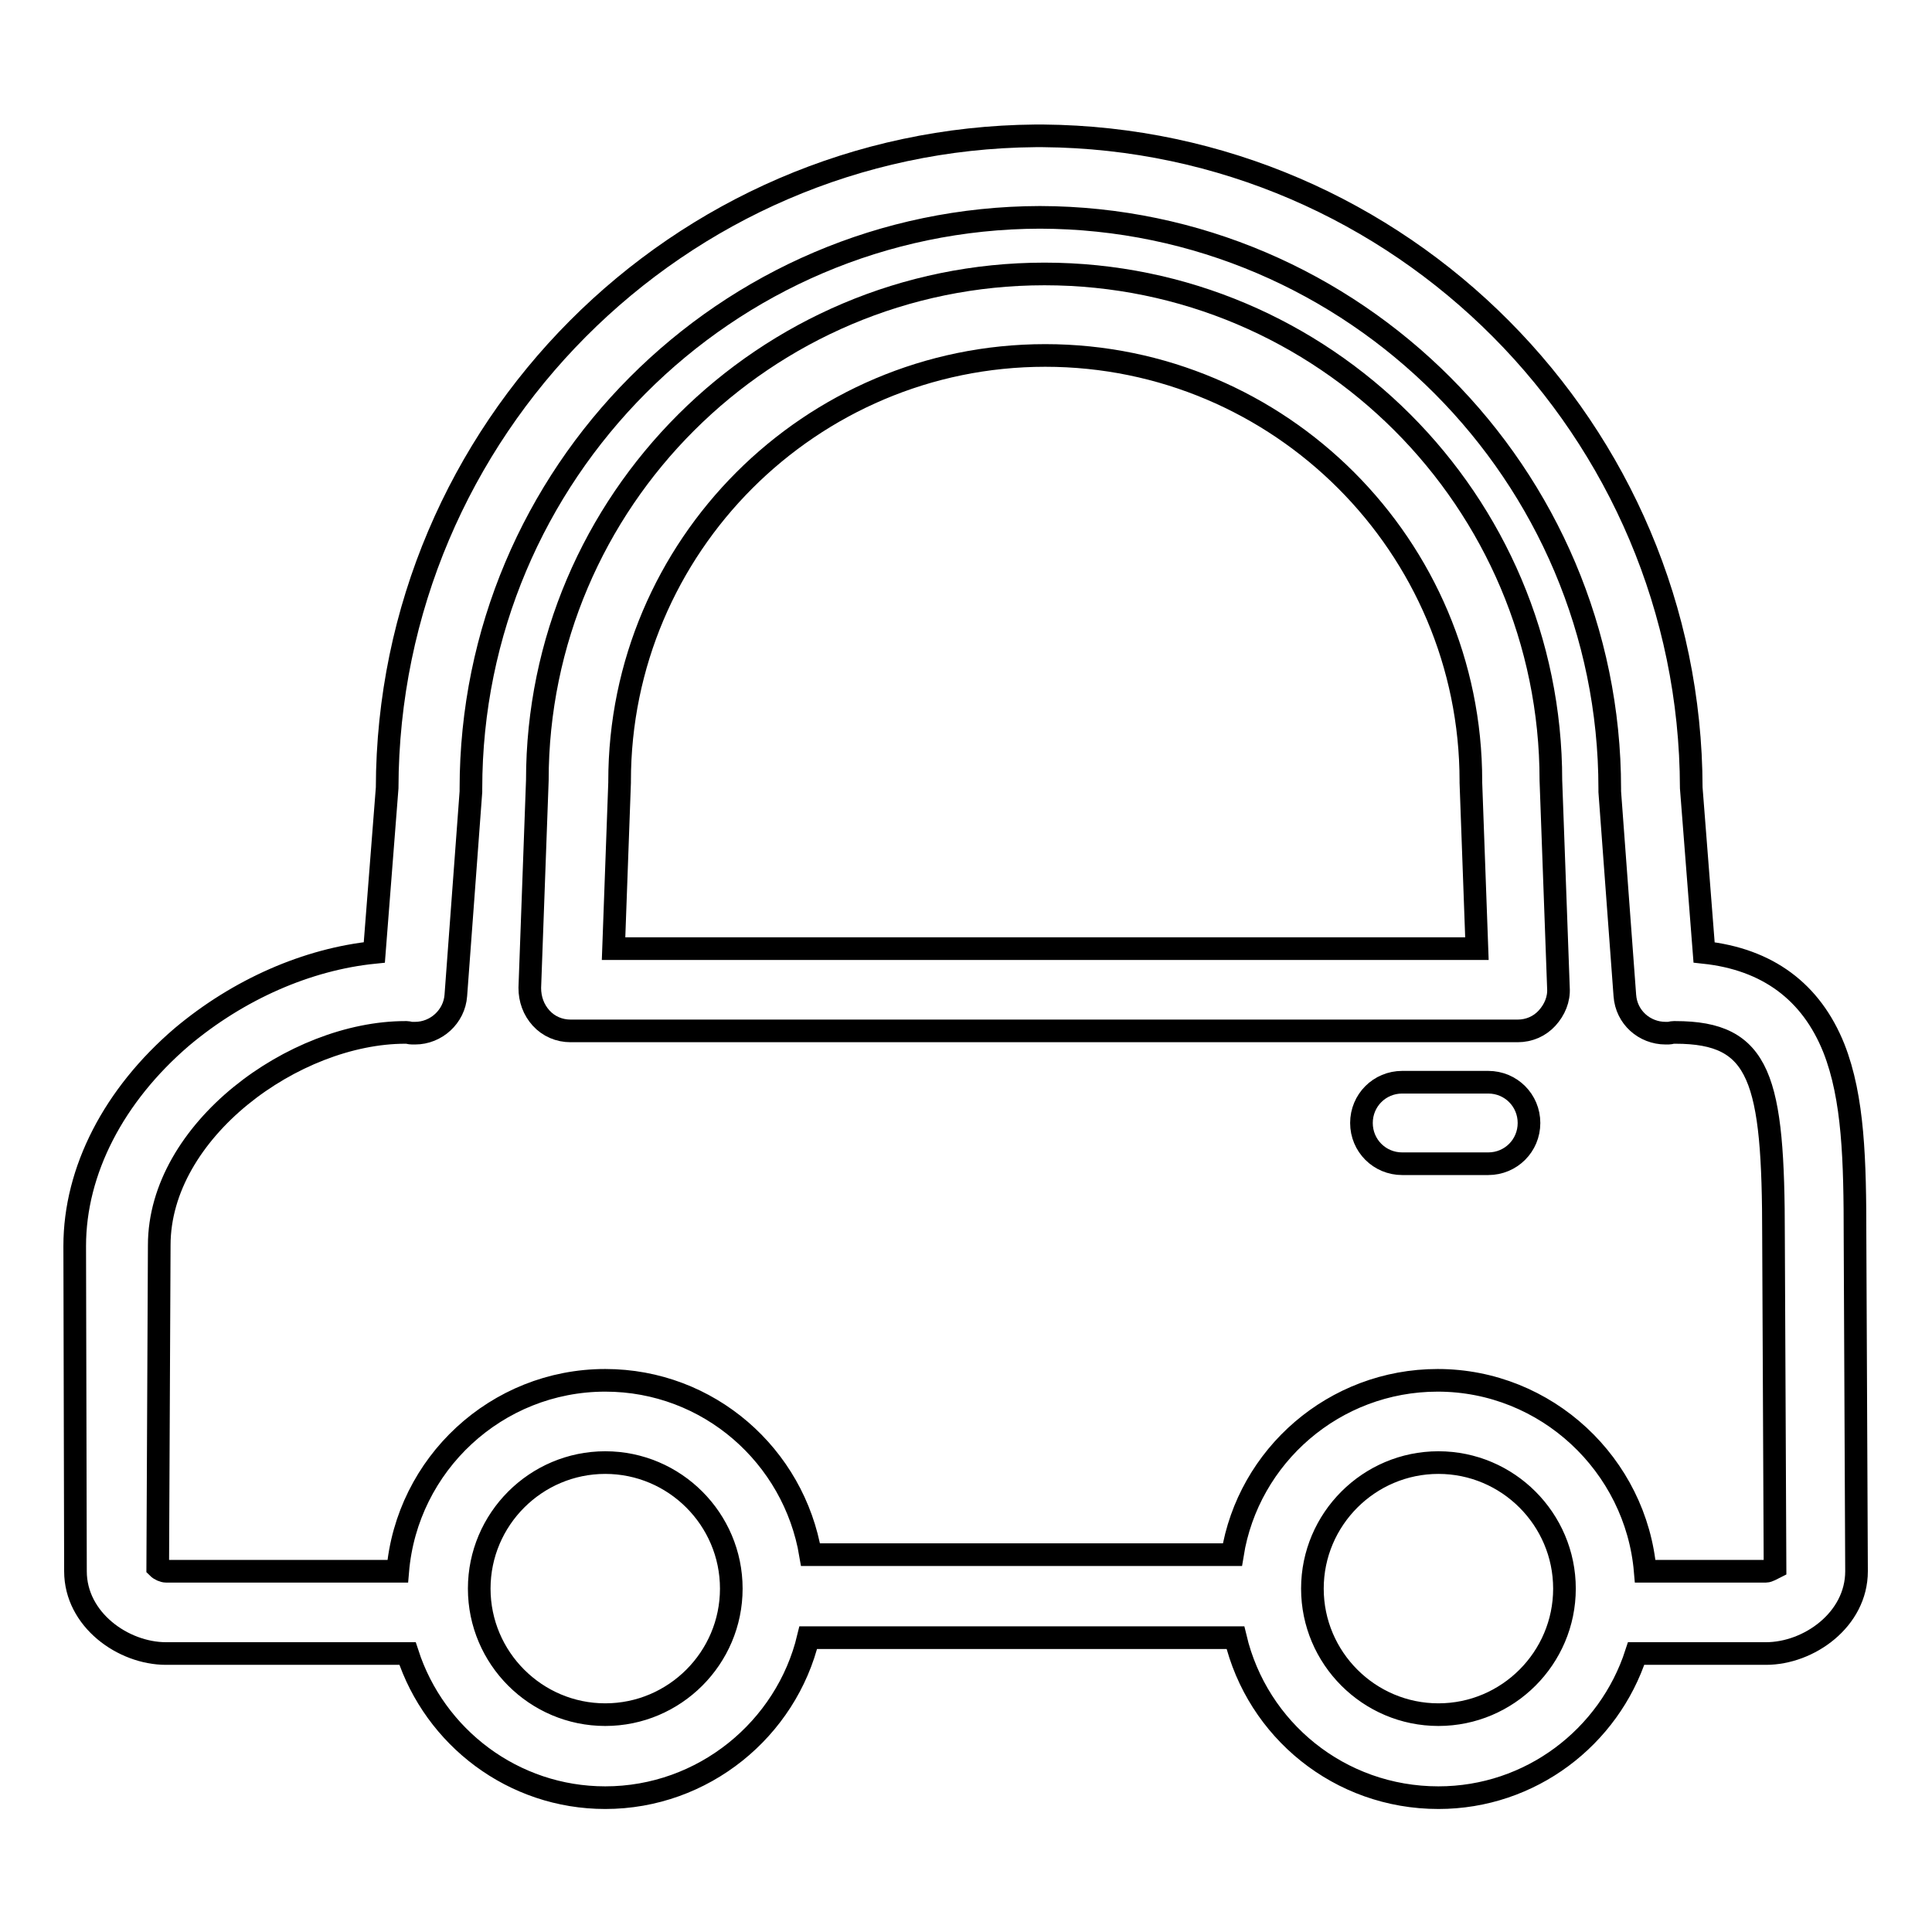
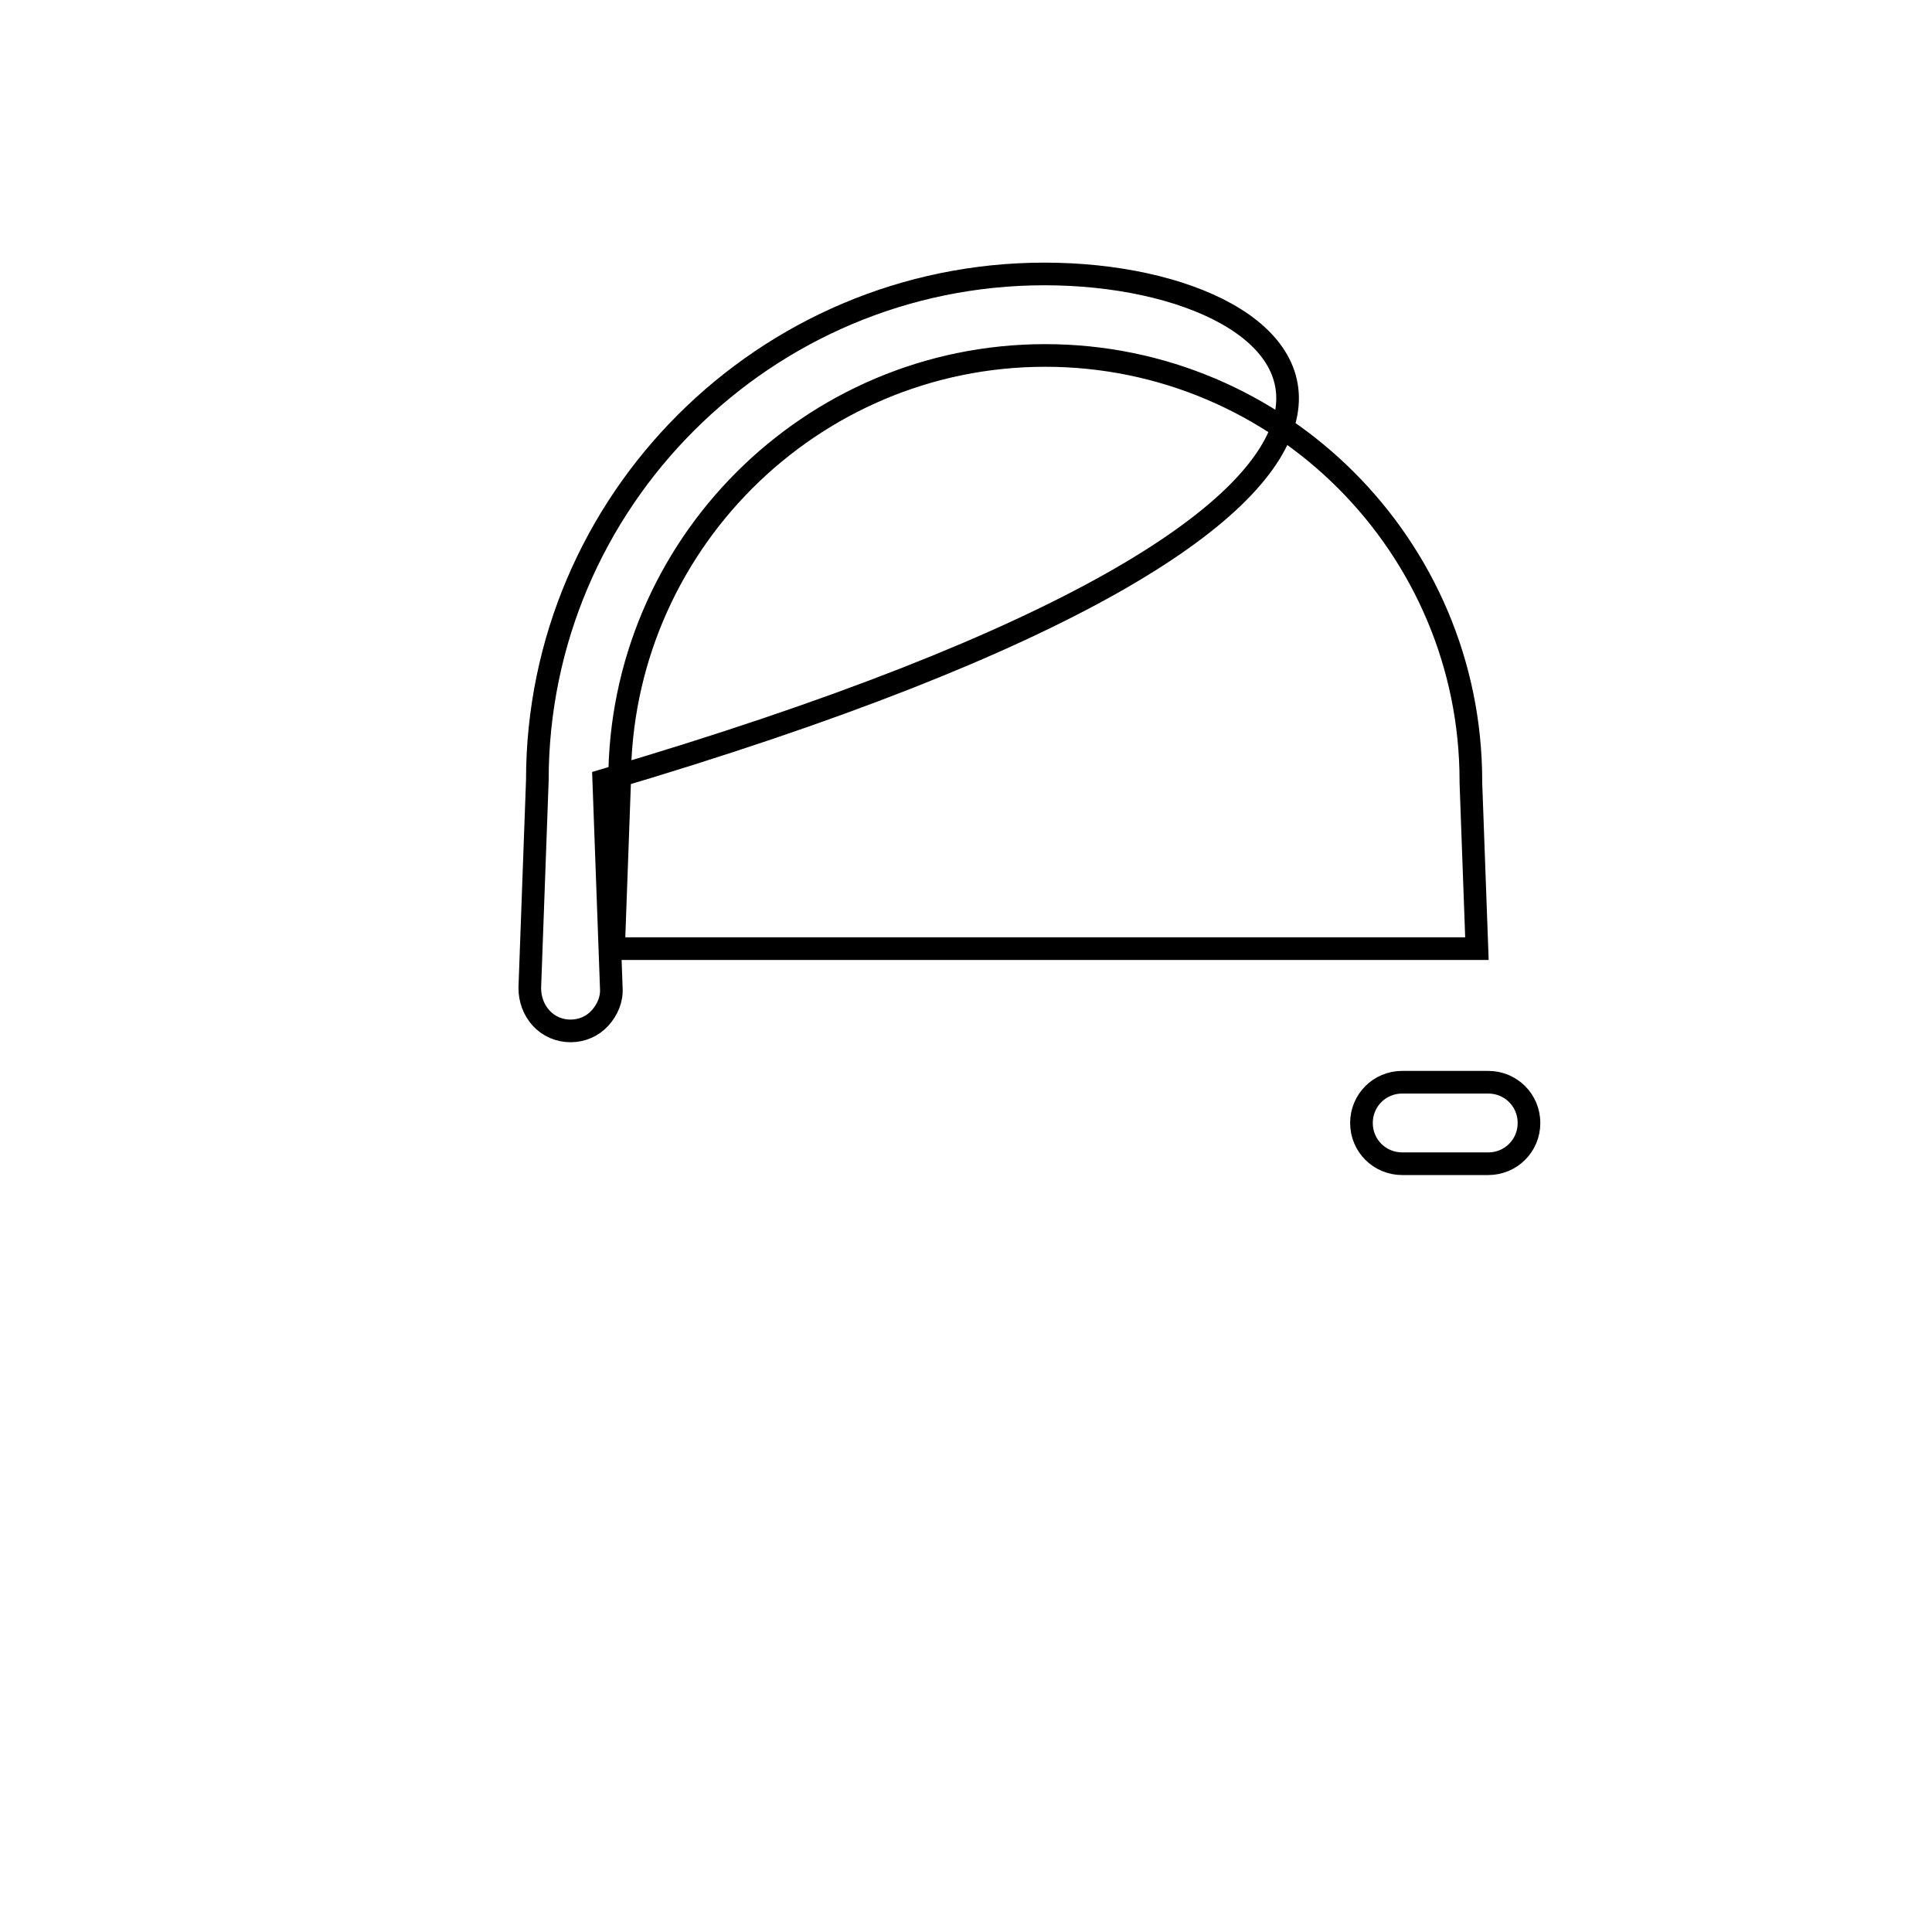
<svg xmlns="http://www.w3.org/2000/svg" version="1.1" x="0px" y="0px" viewBox="0 0 256 256" enable-background="new 0 0 256 256" xml:space="preserve">
  <g>
    <g>
-       <path stroke-width="3" fill-opacity="0" stroke="#000000" d="M138.4,36.3c-37,0-67.2,30.1-67.2,67.1l-1,27.5c0,1.5,0.5,2.9,1.5,4c1,1.1,2.4,1.7,3.9,1.7h125.5c1.5,0,2.9-0.6,3.9-1.7c1-1.1,1.6-2.5,1.5-4l-1-27.5C205.5,66.4,175.4,36.3,138.4,36.3z M81.3,125.7l0.8-22c0-0.1,0-0.1,0-0.2c0-31.1,25.3-56.4,56.4-56.4c31.1,0,56.4,25.3,56.4,56.4c0,0.1,0,0.1,0,0.2l0.8,22L81.3,125.7z" />
-       <path stroke-width="3" fill-opacity="0" stroke="#000000" d="M245.8,163.9c0-10.1-0.2-18.4-2.8-25c-3-7.5-8.8-11.8-17.2-12.7l-1.7-21.8c-0.1-47.4-38.5-86-85.9-86.4c-0.1,0-0.1,0-0.2,0c-0.1,0-0.2,0-0.3,0s-0.2,0-0.3,0s-0.1,0-0.2,0c-47.3,0.4-85.8,39-85.9,86.4l-1.7,21.8c-8.9,0.9-18,4.9-25.5,11.2c-9,7.7-14.2,17.7-14.2,27.7L10,208.2c0,6.4,6.3,10.9,12,10.9h32c3.6,11.1,14,19.1,26.2,19.1c13,0,24-9.1,26.9-21.2h56.6c2.9,12.2,13.8,21.2,26.9,21.2c12.2,0,22.6-8,26.2-19.1H234c5.7,0,12-4.5,12-10.9L245.8,163.9z M80.2,227.2c-9.2,0-16.7-7.5-16.7-16.7s7.5-16.7,16.7-16.7c9.2,0,16.7,7.5,16.7,16.7C96.9,219.7,89.4,227.2,80.2,227.2z M190.6,227.2c-9.2,0-16.7-7.5-16.7-16.7s7.5-16.7,16.7-16.7s16.7,7.5,16.7,16.7C207.3,219.7,199.8,227.2,190.6,227.2z M234,208.2h-16c-1.2-14.1-13.1-25.3-27.5-25.3c-13.7,0-25.1,10-27.2,23.1h-55.9c-2.2-13.1-13.5-23.1-27.2-23.1c-14.4,0-26.3,11.1-27.5,25.3H22c-0.3,0-0.8-0.2-1.1-0.5l0.2-42.7c0-15.2,17.9-28.2,32.6-28.2c0,0,0.1,0,0.2,0c0.2,0,0.4,0.1,0.7,0.1c0.1,0,0.3,0,0.4,0c2.8,0,5.2-2.2,5.4-5l2-27c0-0.1,0-0.3,0-0.4c0-41.7,33.8-75.6,75.4-75.7c41.6,0.1,75.5,34.1,75.5,75.7c0,0.1,0,0.3,0,0.4l2,27c0.2,2.9,2.6,5,5.4,5c0.1,0,0.3,0,0.4,0c0.2,0,0.4-0.1,0.7-0.1c0,0,0.1,0,0.2,0c11.3,0,13,6.1,13,27.1l0.2,43.8C234.8,207.9,234.3,208.2,234,208.2z" />
+       <path stroke-width="3" fill-opacity="0" stroke="#000000" d="M138.4,36.3c-37,0-67.2,30.1-67.2,67.1l-1,27.5c0,1.5,0.5,2.9,1.5,4c1,1.1,2.4,1.7,3.9,1.7c1.5,0,2.9-0.6,3.9-1.7c1-1.1,1.6-2.5,1.5-4l-1-27.5C205.5,66.4,175.4,36.3,138.4,36.3z M81.3,125.7l0.8-22c0-0.1,0-0.1,0-0.2c0-31.1,25.3-56.4,56.4-56.4c31.1,0,56.4,25.3,56.4,56.4c0,0.1,0,0.1,0,0.2l0.8,22L81.3,125.7z" />
      <path stroke-width="3" fill-opacity="0" stroke="#000000" d="M197.2,143.4h-11.4c-3,0-5.4,2.4-5.4,5.4s2.4,5.4,5.4,5.4h11.4c3,0,5.4-2.4,5.4-5.4S200.2,143.4,197.2,143.4z" />
    </g>
  </g>
</svg>